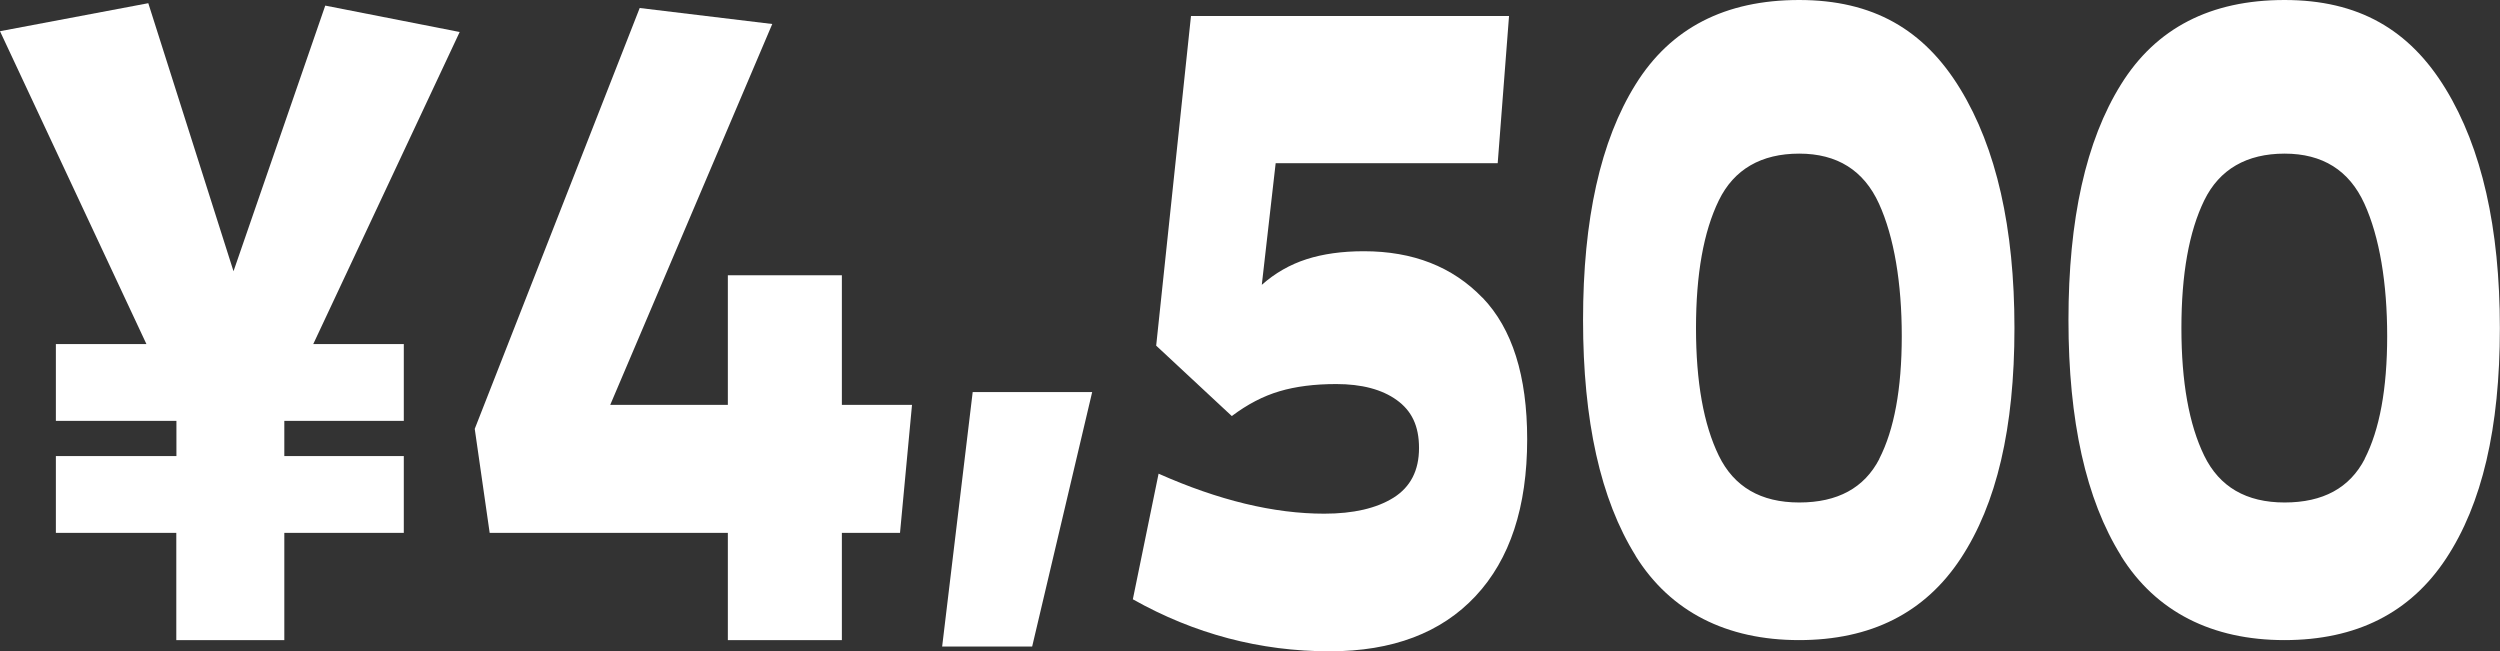
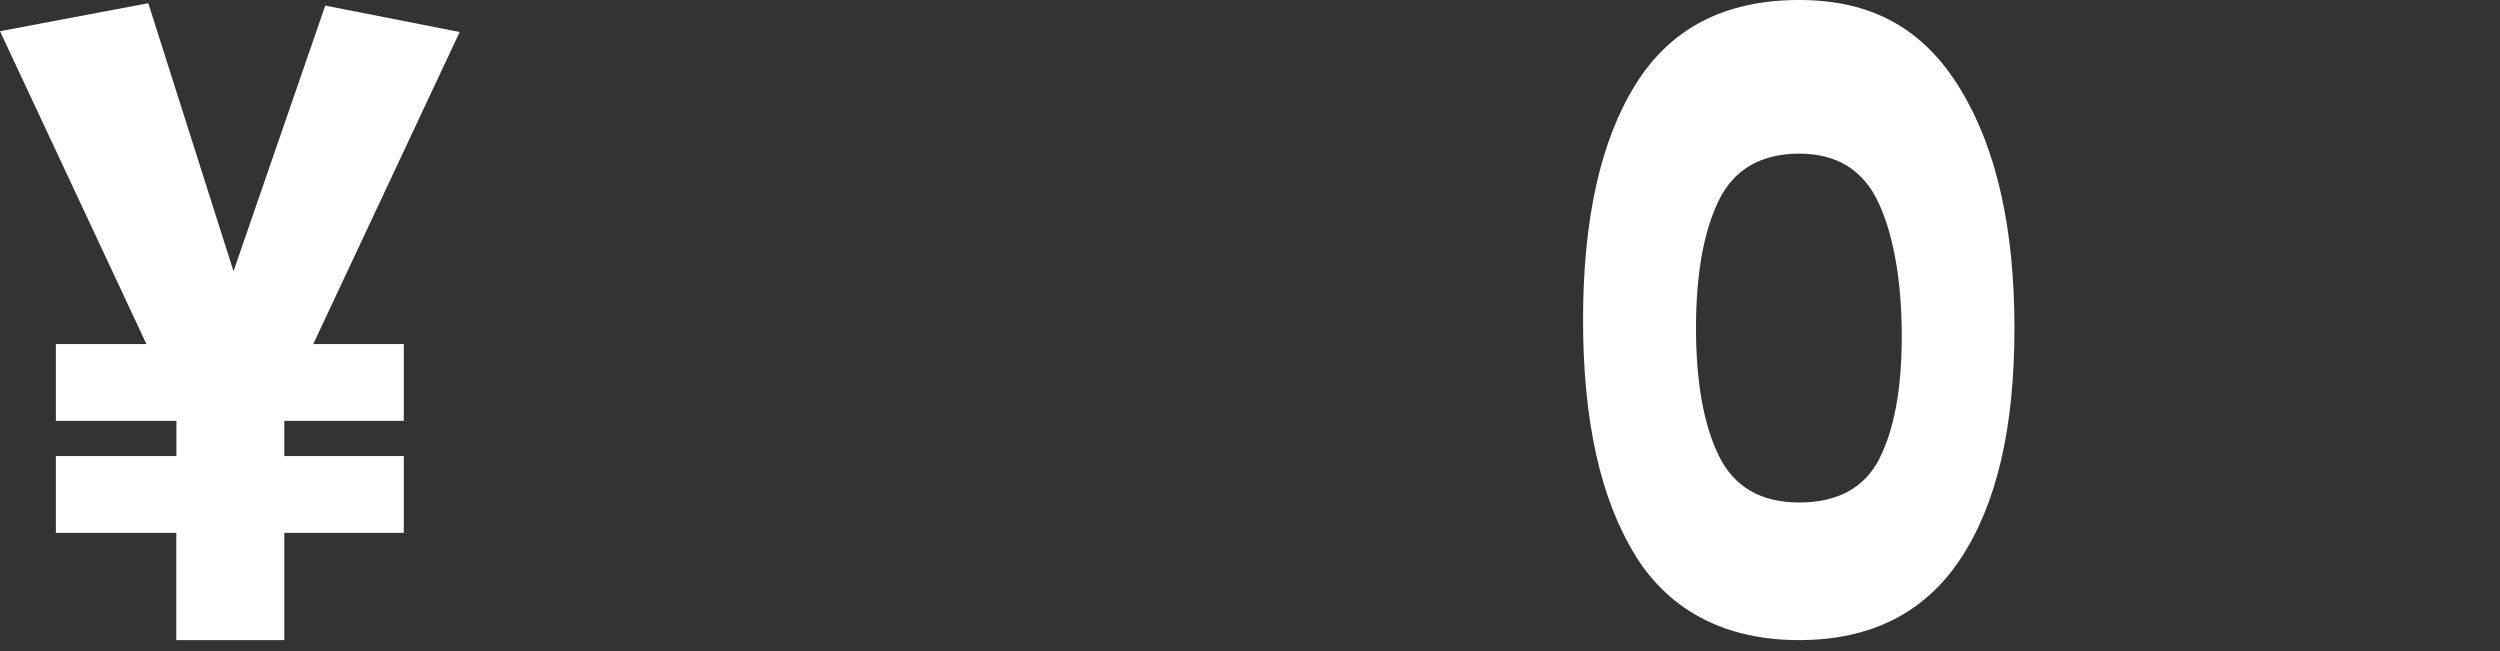
<svg xmlns="http://www.w3.org/2000/svg" id="_レイヤー_2" data-name="レイヤー 2" viewBox="0 0 187.47 48.84">
  <rect x="0" y="0" width="187.47" height="48.84" fill="#333333" stroke="none" />
  <defs>
    <style>
      .cls-1 {
        fill: #fff;
      }
    </style>
  </defs>
  <g id="KV">
    <g>
      <path class="cls-1" d="M24.39.42l10.08,1.98-10.98,23.4h6.79v5.76h-8.96v2.64h8.96v5.76h-8.96v8.04h-8.1v-8.04H4.19v-5.76h9.04v-2.64H4.19v-5.76h6.79L0,2.34,11.12.24l6.39,20.1L24.39.42Z" />
-       <path class="cls-1" d="M63.13,30.36h5.26l-.9,9.6h-4.36v8.04h-8.55v-8.04h-17.86l-1.12-7.8L47.97.6l9.94,1.2-12.15,28.56h8.82v-9.72h8.55v9.72Z" />
-       <path class="cls-1" d="M70.65,48.48l2.29-19.08h8.96l-4.5,19.08h-6.75Z" />
-       <path class="cls-1" d="M111.17,22.32c2.23,2.32,3.35,5.86,3.35,10.62,0,5.08-1.29,9-3.87,11.76-2.58,2.76-6.23,4.14-10.94,4.14-5.22,0-10.14-1.3-14.76-3.9l1.93-9.42c4.5,2,8.64,3,12.42,3,2.19,0,3.92-.4,5.2-1.2,1.27-.8,1.91-2.04,1.91-3.72s-.56-2.8-1.67-3.6c-1.11-.8-2.63-1.2-4.54-1.2-1.62,0-3.04.18-4.25.54-1.22.36-2.41.98-3.58,1.86l-5.67-5.28,2.61-24.72h23.85l-.85,11.04h-16.65l-1.04,9.12c.99-.88,2.11-1.52,3.35-1.92,1.24-.4,2.68-.6,4.3-.6,3.69,0,6.65,1.16,8.89,3.48Z" />
      <path class="cls-1" d="M122.65,41.67c-2.63-4.22-3.94-10.11-3.94-17.67s1.31-13.45,3.94-17.67c2.62-4.22,6.71-6.33,12.26-6.33s9.37,2.22,12.08,6.66c2.71,4.44,4.07,10.42,4.07,17.94s-1.34,13.2-4.03,17.28c-2.69,4.08-6.73,6.12-12.13,6.12s-9.64-2.11-12.26-6.33ZM140.92,34.41c1.12-2.18,1.69-5.25,1.69-9.21s-.57-7.43-1.71-9.93c-1.14-2.5-3.14-3.75-5.98-3.75s-4.89,1.17-6.03,3.51c-1.14,2.34-1.71,5.53-1.71,9.57s.57,7.23,1.71,9.57c1.14,2.34,3.15,3.51,6.03,3.51s4.88-1.09,6.01-3.27Z" />
-       <path class="cls-1" d="M159.05,41.67c-2.63-4.22-3.94-10.11-3.94-17.67s1.31-13.45,3.94-17.67c2.62-4.22,6.71-6.33,12.26-6.33s9.37,2.22,12.08,6.66c2.71,4.44,4.07,10.42,4.07,17.94s-1.34,13.2-4.03,17.28c-2.69,4.08-6.73,6.12-12.13,6.12s-9.64-2.11-12.26-6.33ZM177.32,34.41c1.12-2.18,1.69-5.25,1.69-9.21s-.57-7.43-1.71-9.93c-1.14-2.5-3.14-3.75-5.98-3.75s-4.89,1.17-6.03,3.51c-1.14,2.34-1.71,5.53-1.71,9.57s.57,7.23,1.71,9.57c1.14,2.34,3.15,3.51,6.03,3.51s4.88-1.09,6.01-3.27Z" />
    </g>
  </g>
</svg>